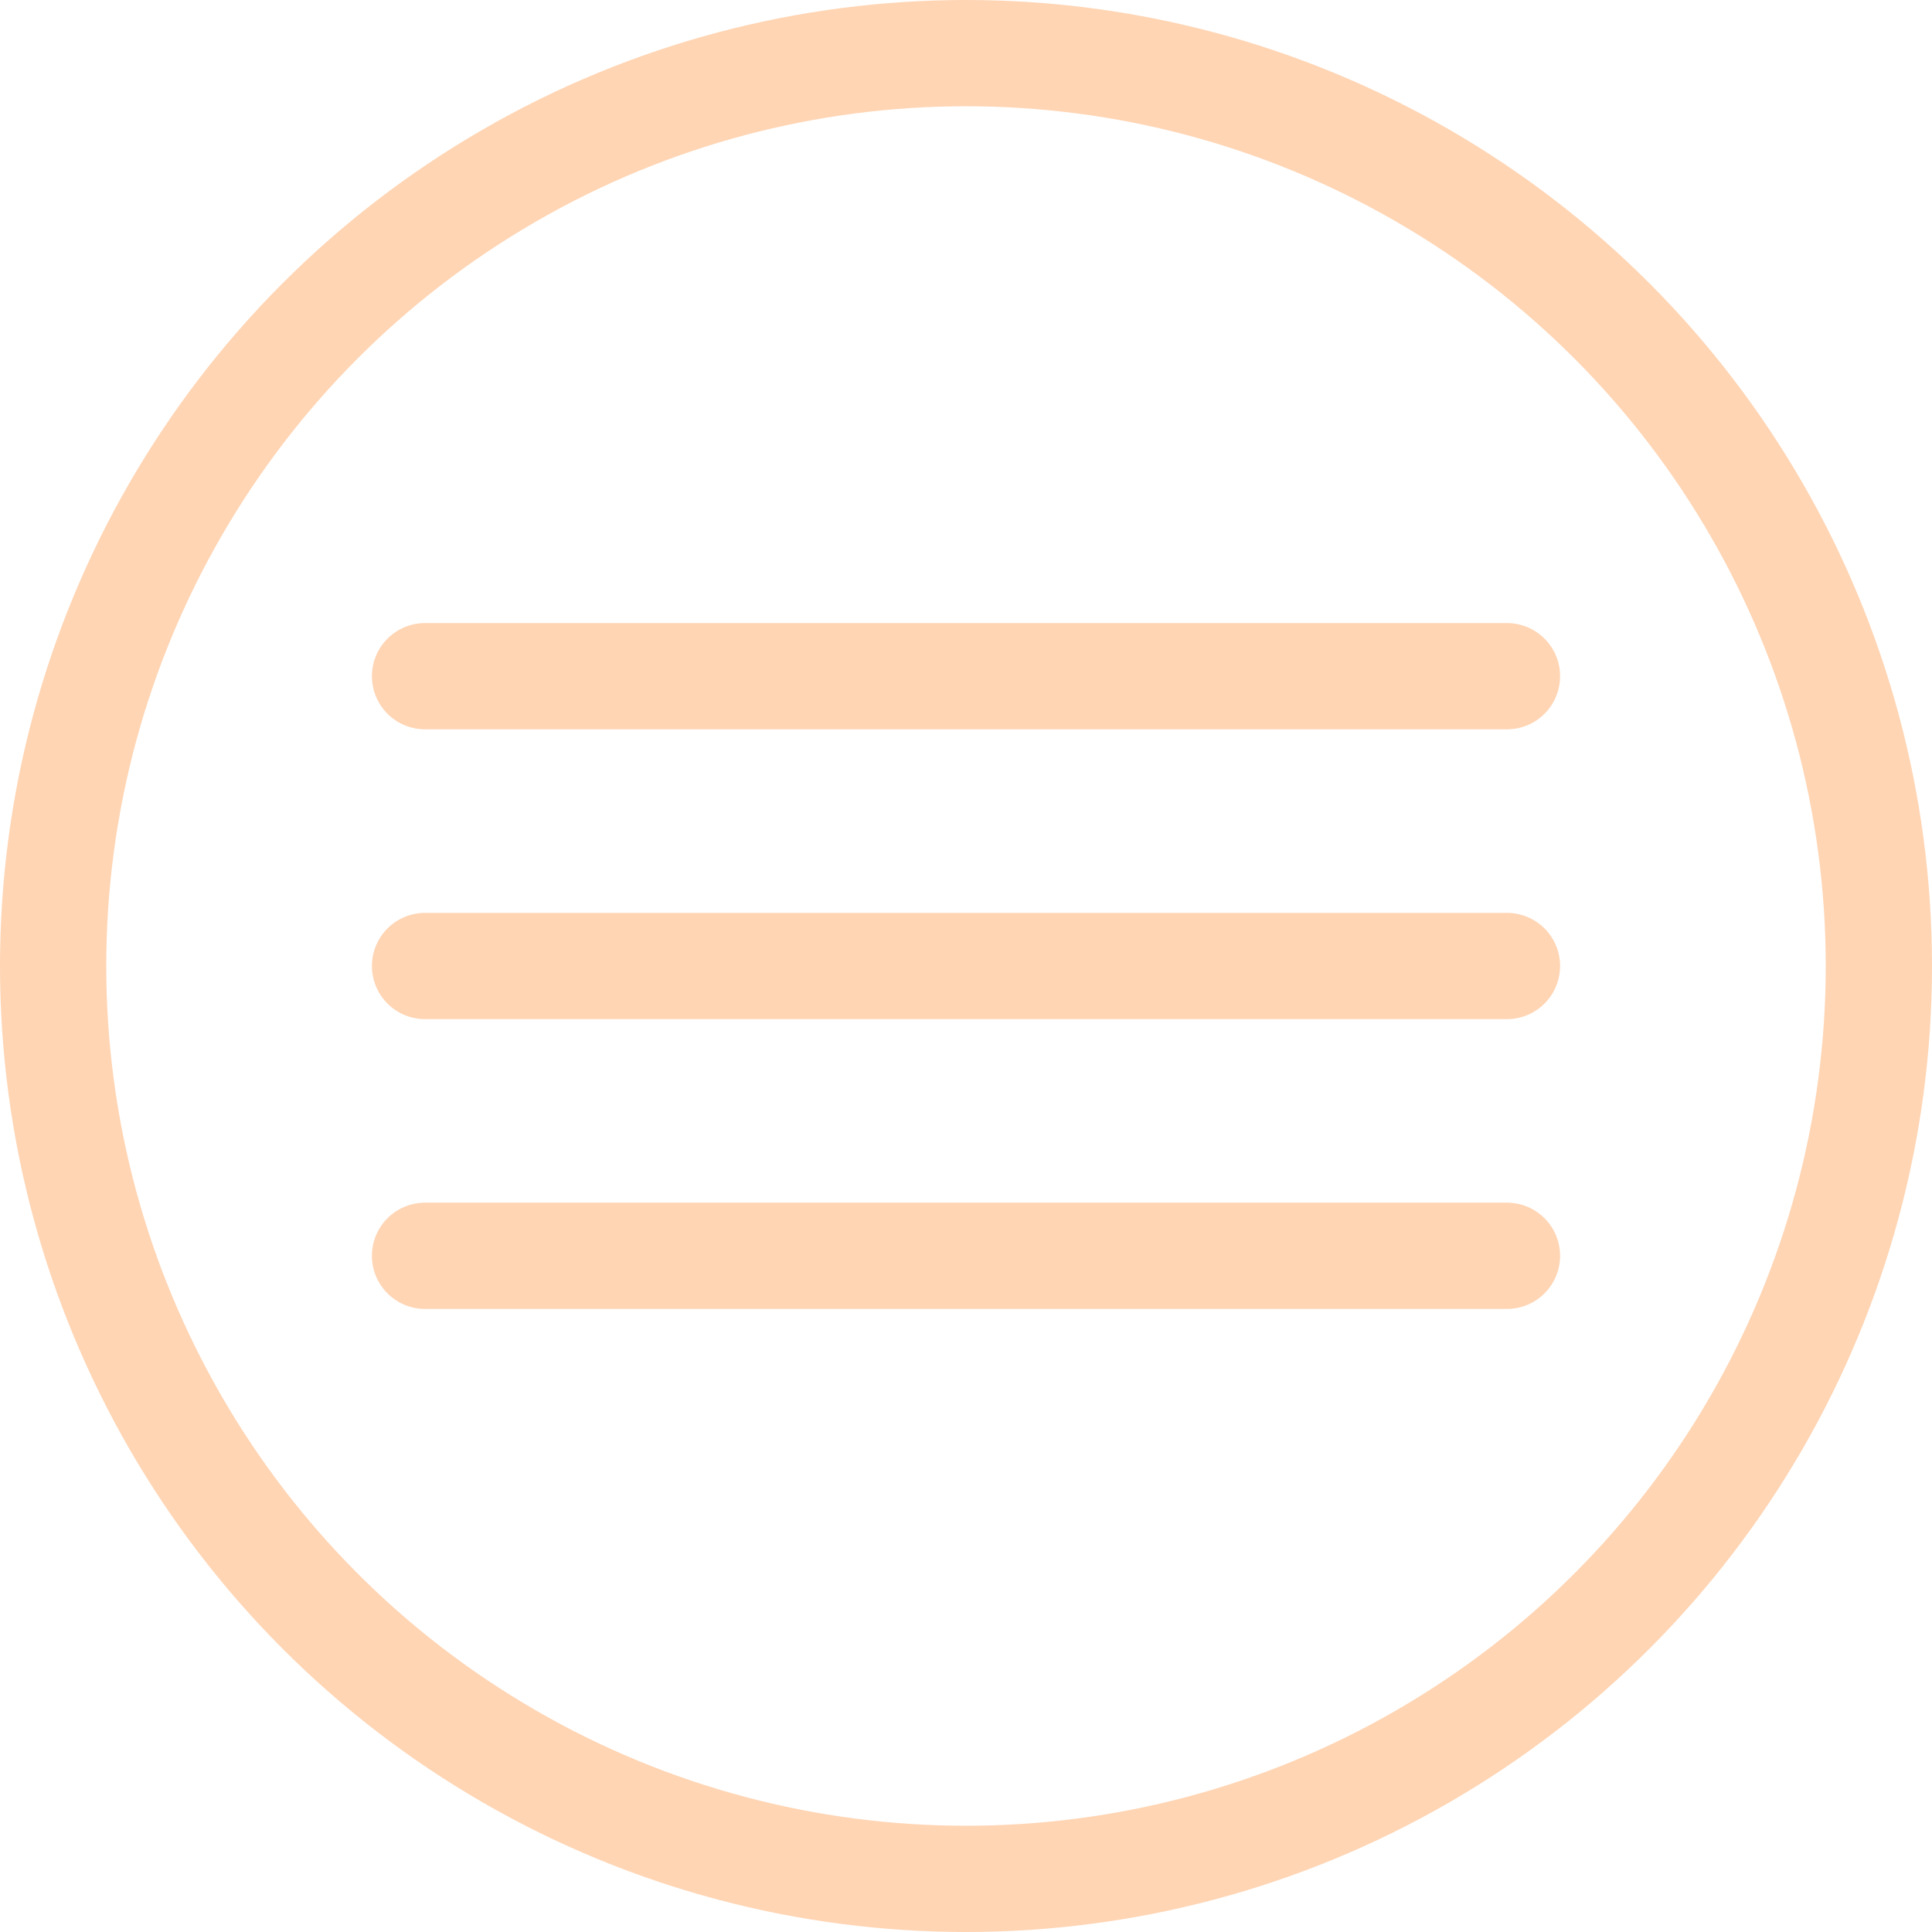
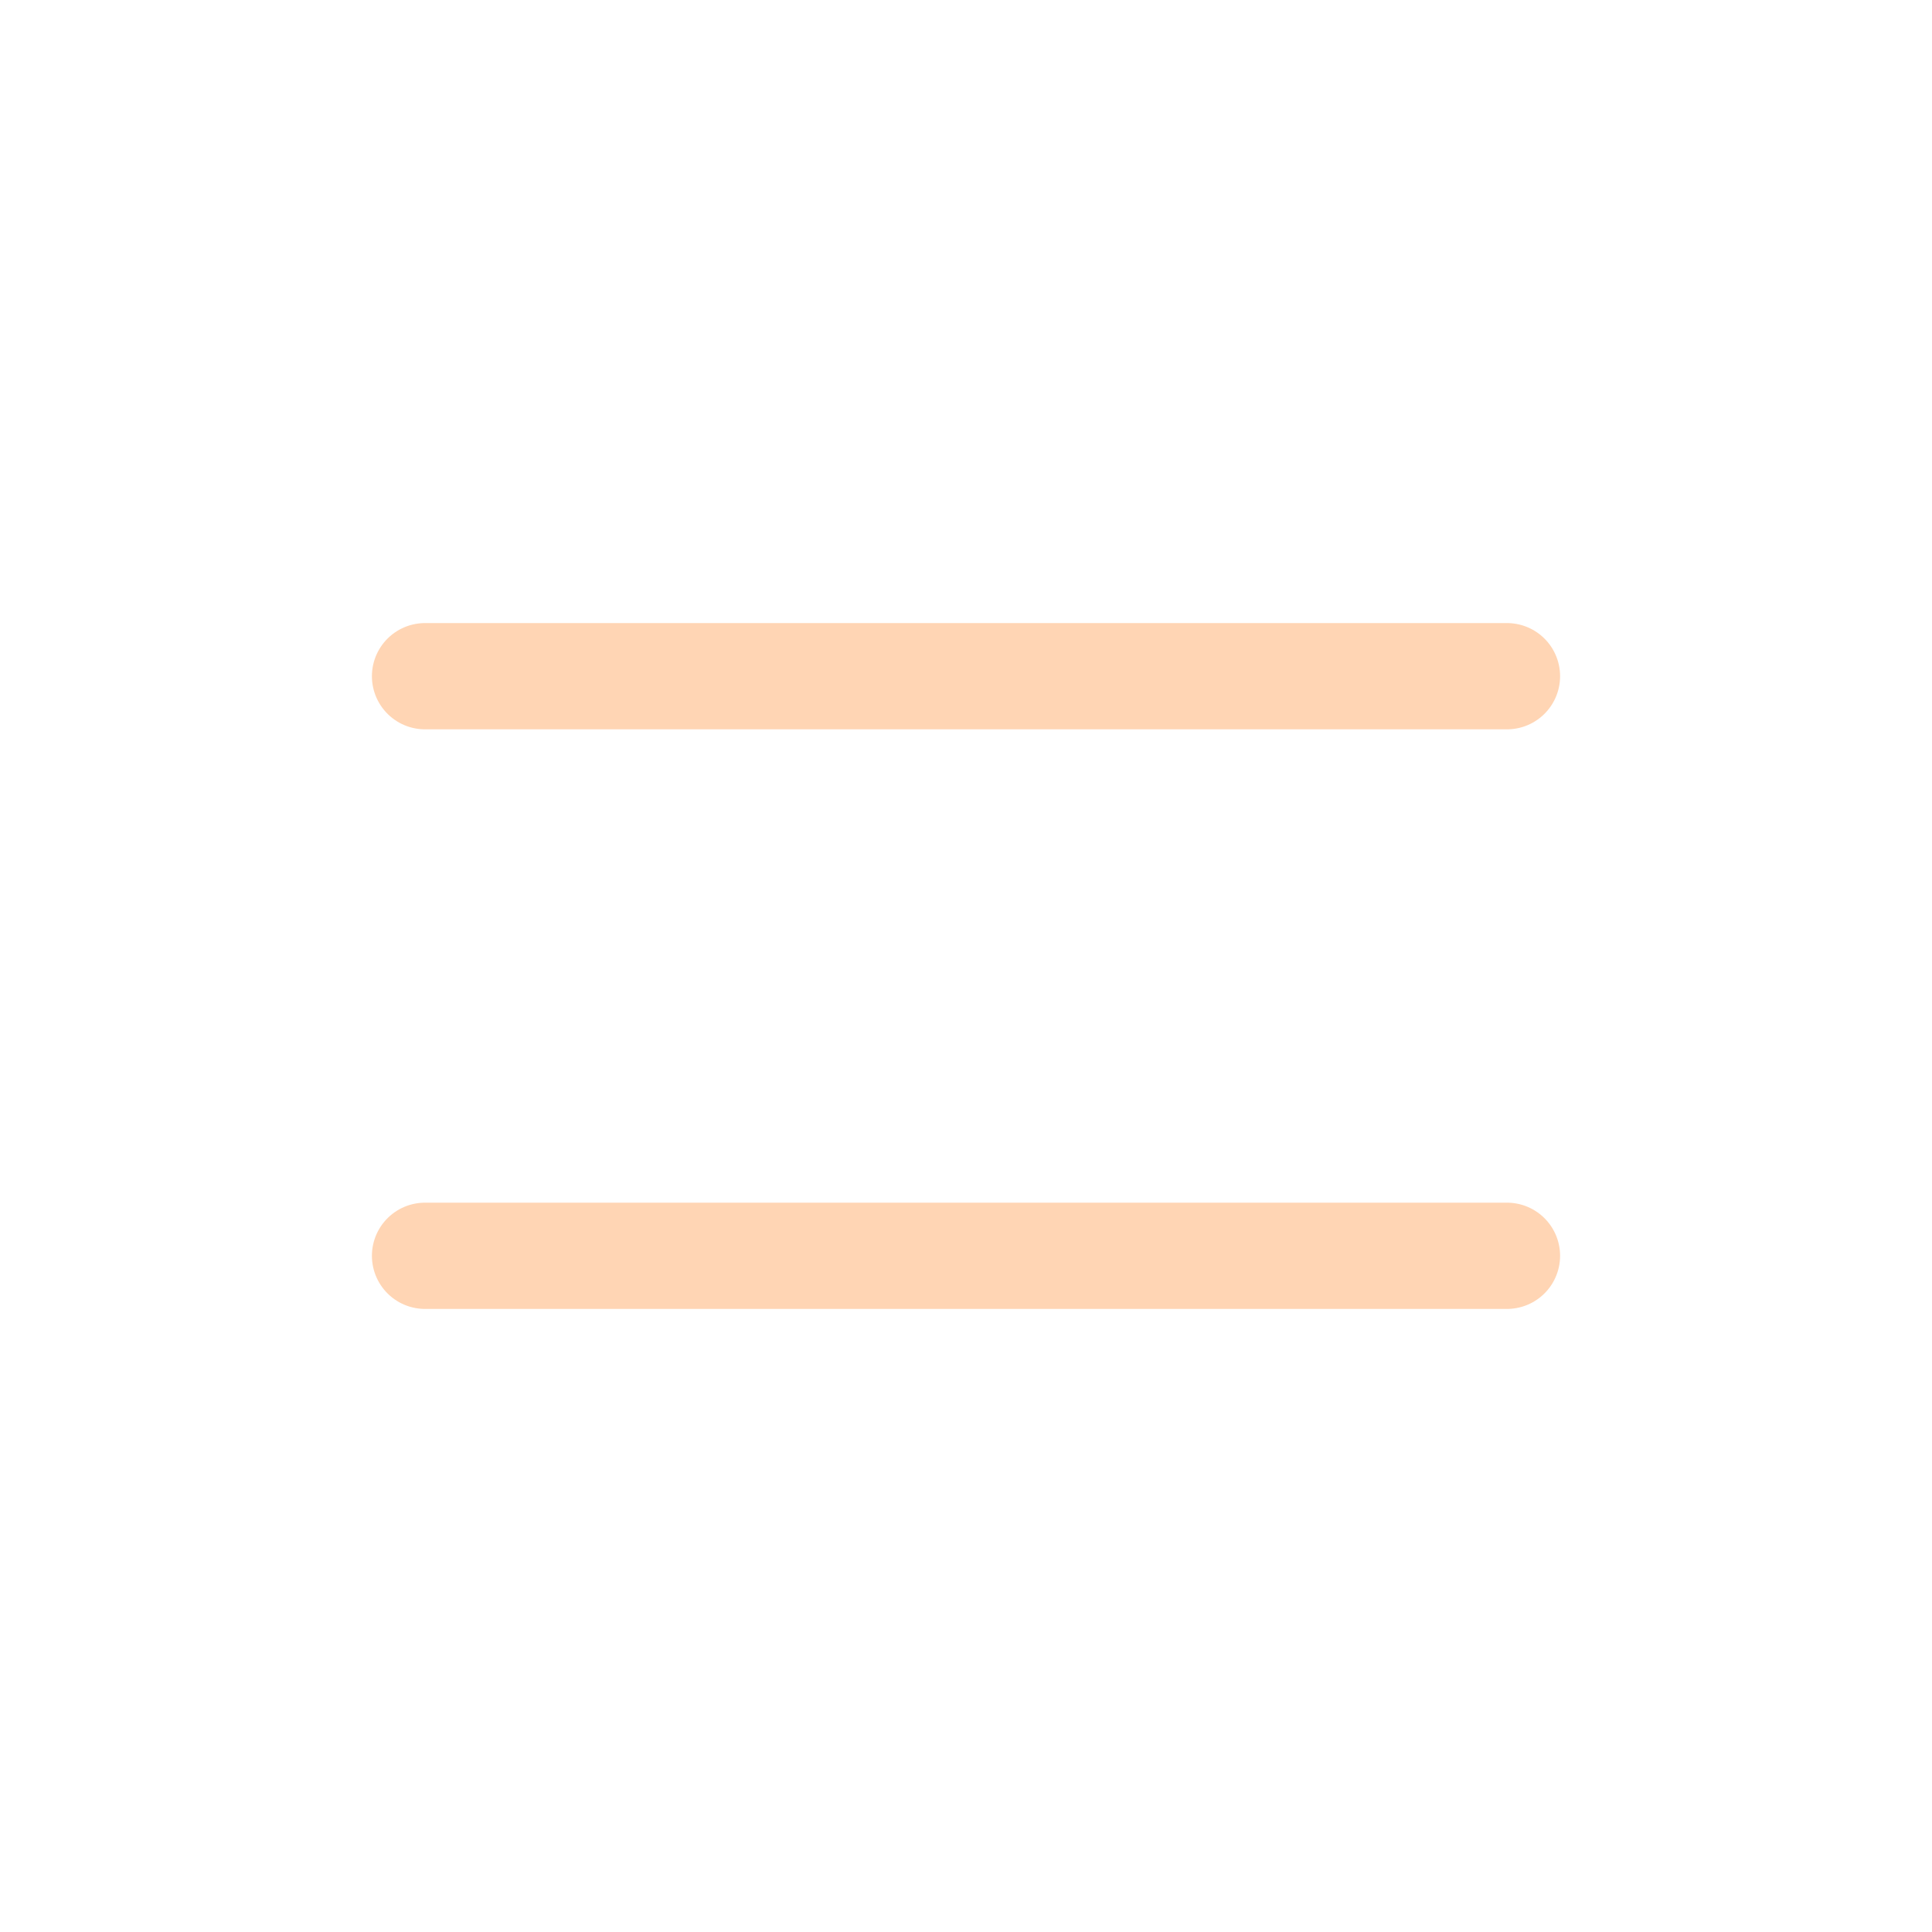
<svg xmlns="http://www.w3.org/2000/svg" width="100" height="100" viewBox="0 0 100 100" fill="none">
-   <circle cx="50" cy="50" r="47.25" stroke="#FFD5B4" stroke-width="5.5" />
  <path d="M22 35H78" stroke="#FFD5B4" stroke-width="5.5" stroke-linecap="round" />
-   <path d="M22 50H78" stroke="#FFD5B4" stroke-width="5.5" stroke-linecap="round" />
  <path d="M22 65H78" stroke="#FFD5B4" stroke-width="5.5" stroke-linecap="round" />
</svg>